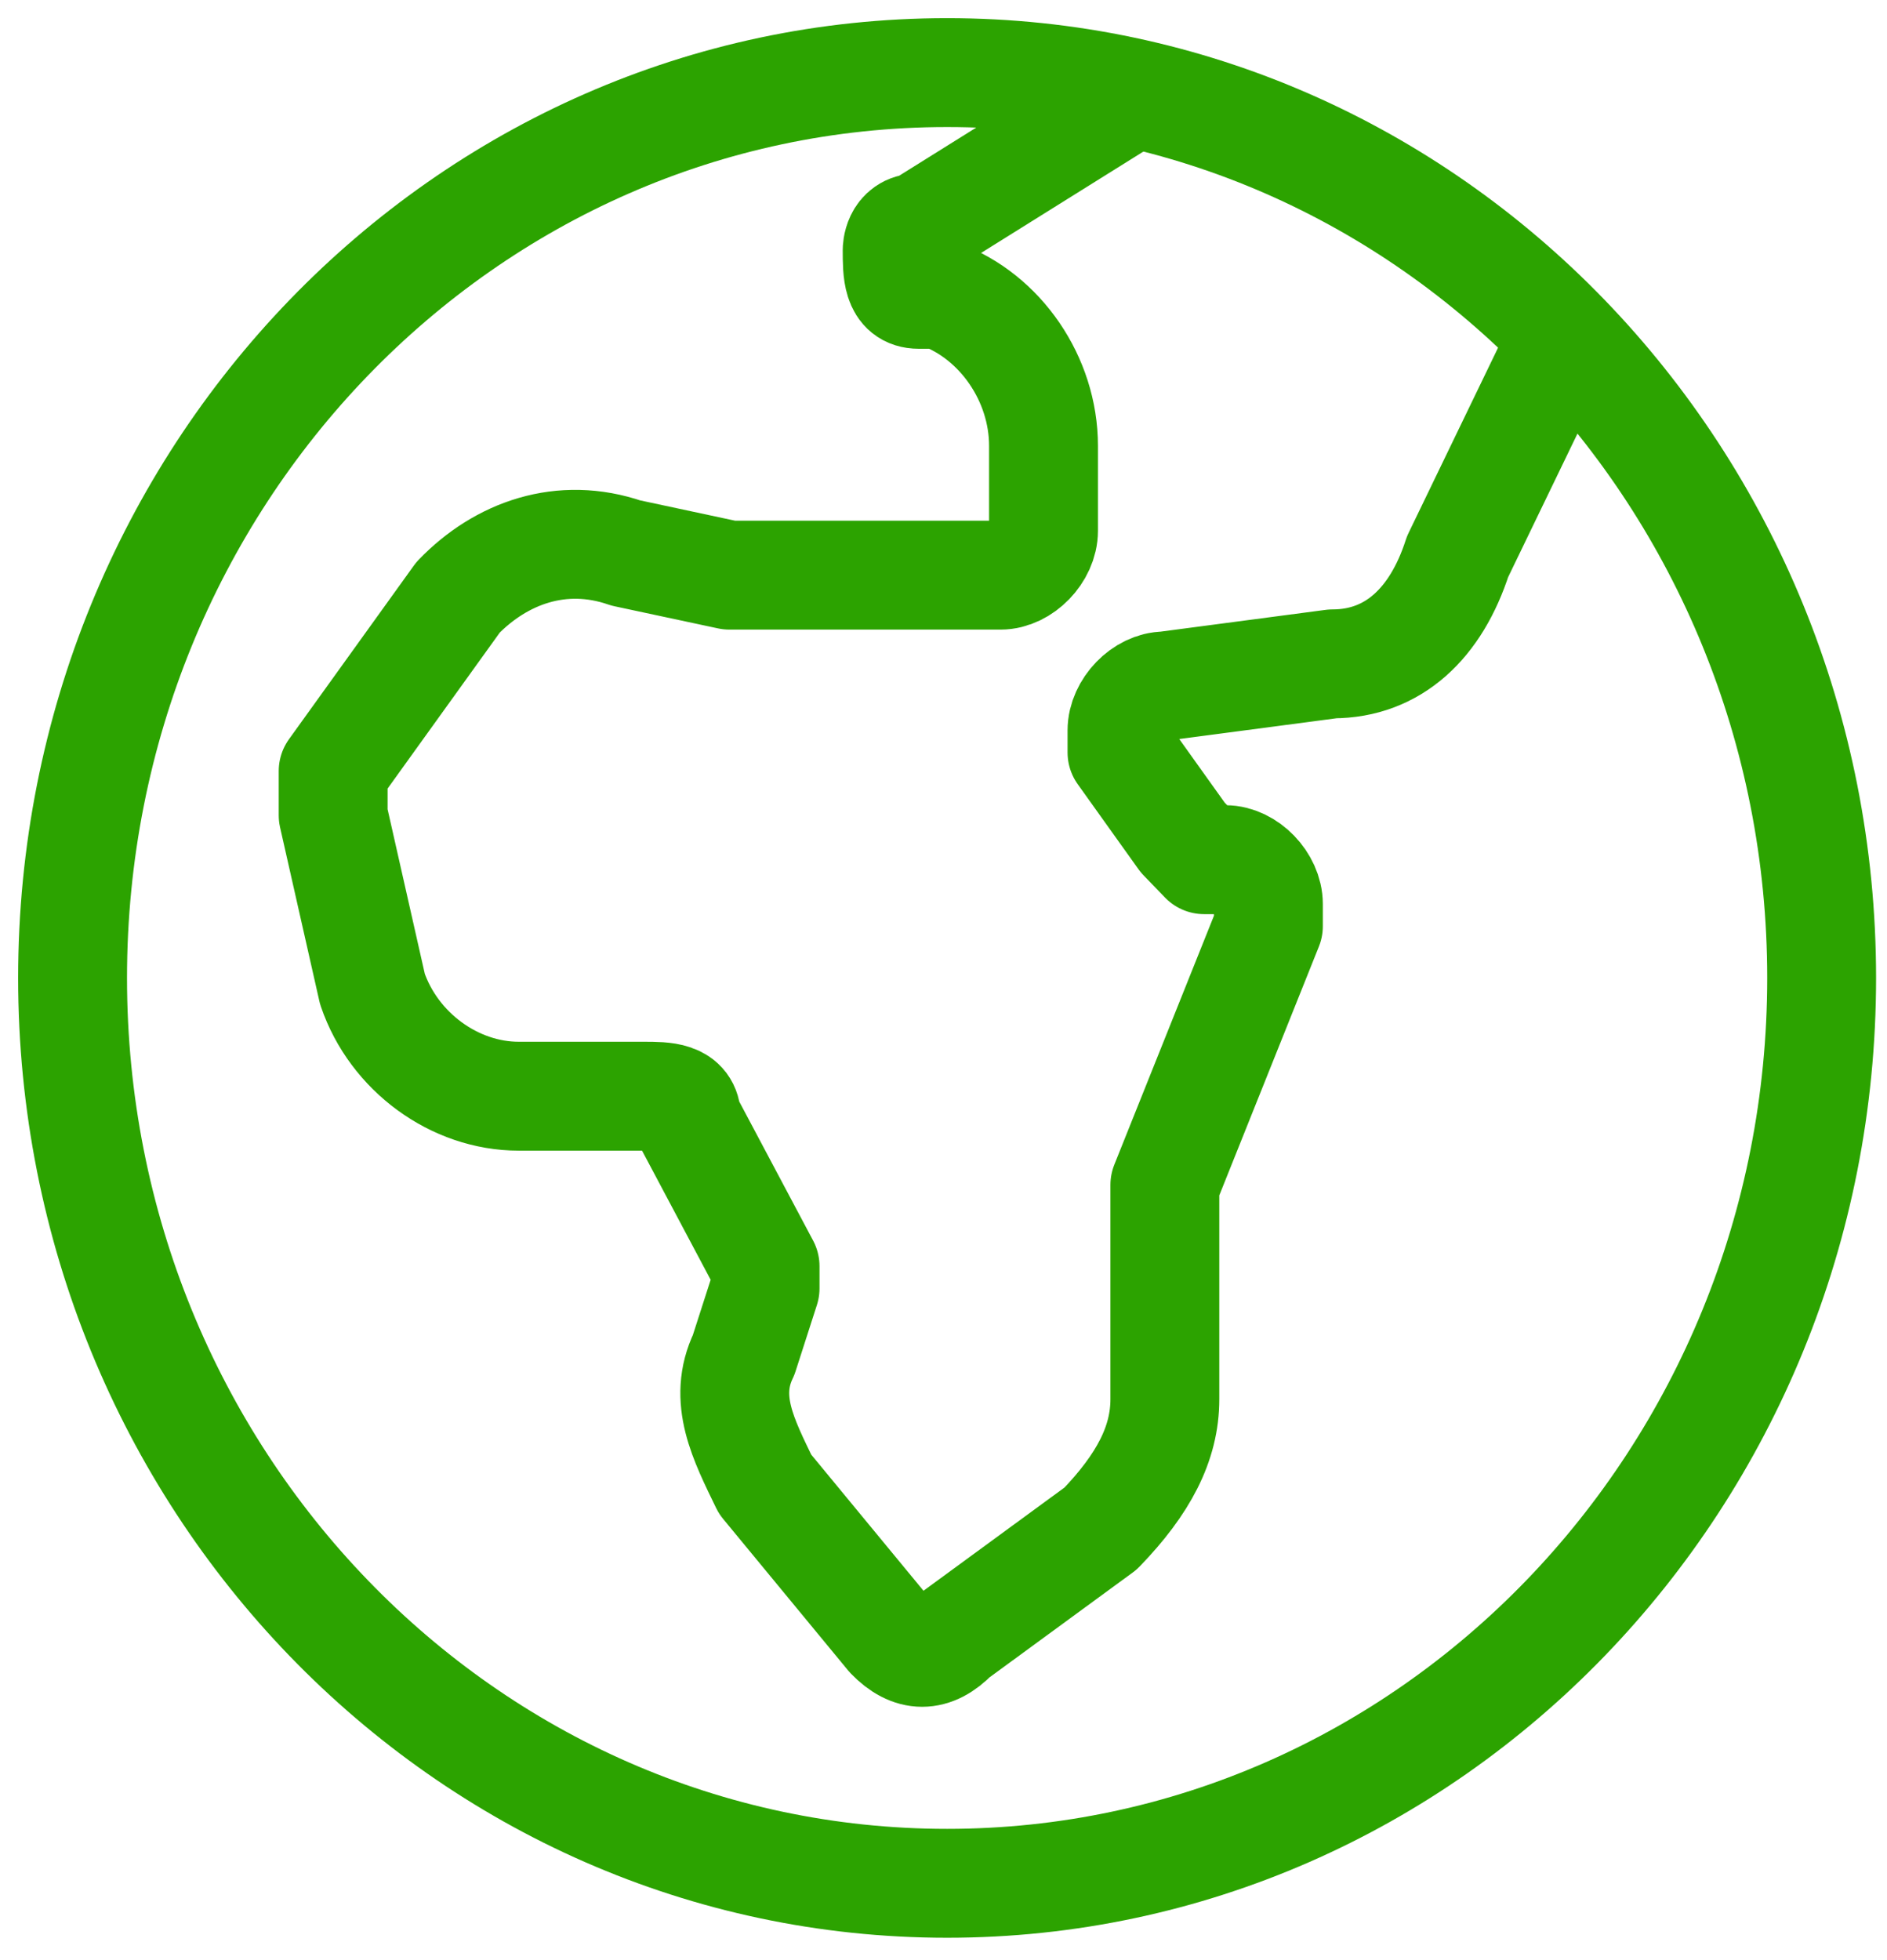
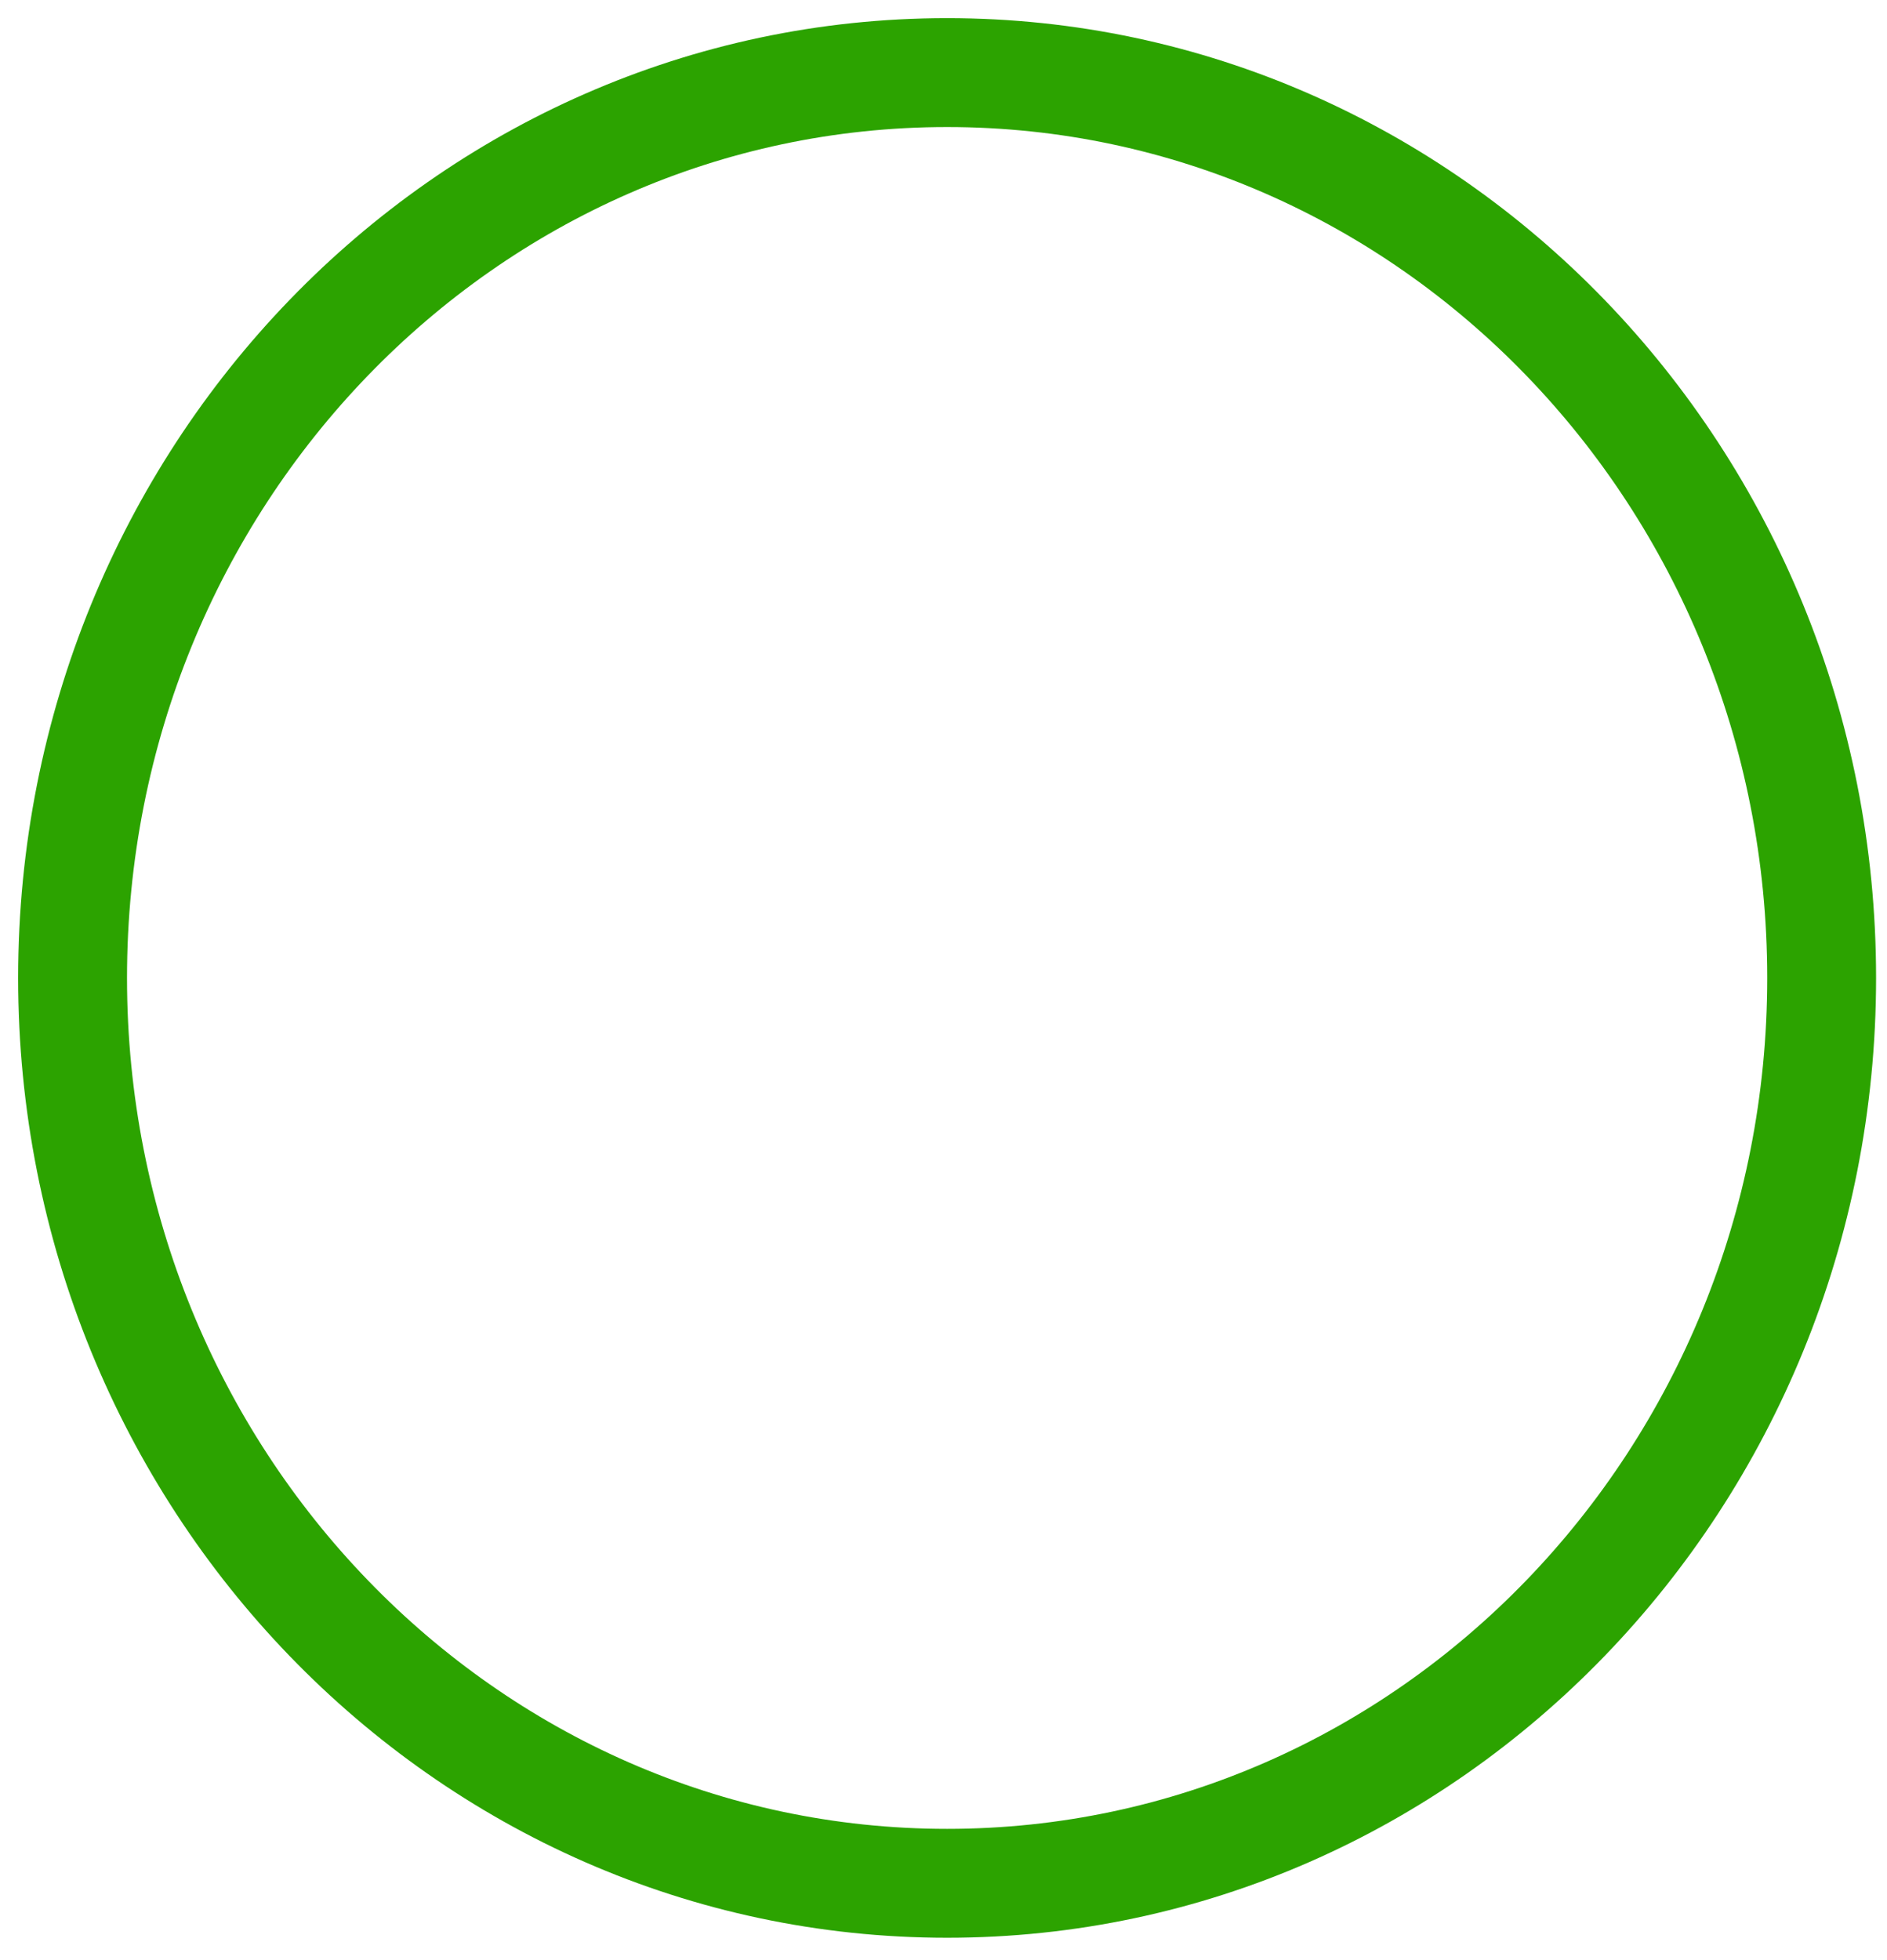
<svg xmlns="http://www.w3.org/2000/svg" width="52" height="54" viewBox="0 0 52 54" fill="none">
-   <path d="M43.019 9.432L40.166 15.336C39.576 17.169 38.395 18.289 36.723 18.289L32.1 18.899C31.51 18.899 30.919 19.51 30.919 20.121C30.919 20.121 30.919 20.121 30.919 20.732L32.592 23.073L33.182 23.684H33.772C34.362 23.684 34.953 24.295 34.953 24.906V25.517L32.1 32.643V33.254V38.548C32.1 39.769 31.51 40.889 30.329 42.111L26.296 45.063C25.706 45.674 25.116 45.674 24.526 45.063L21.083 40.889C20.493 39.667 19.902 38.548 20.493 37.326L21.083 35.494V34.883L18.919 30.811C18.919 30.2 18.329 30.2 17.738 30.2H14.296C12.525 30.2 10.853 28.978 10.263 27.247L9.181 22.463C9.181 21.852 9.181 21.852 9.181 21.241L12.623 16.456C13.804 15.235 15.476 14.624 17.247 15.235L20.099 15.845H27.575C28.165 15.845 28.756 15.235 28.756 14.624V12.282C28.756 10.45 27.575 8.719 25.903 8.108H25.313C24.723 8.108 24.723 7.497 24.723 6.887C24.723 6.887 24.723 6.276 25.313 6.276L31.018 2.713" stroke="#2CA300" stroke-width="3" stroke-miterlimit="58.333" stroke-linecap="round" stroke-linejoin="round" />
  <path d="M26.1 51.884C39.41 51.884 50.199 40.717 50.199 26.942C50.199 13.167 39.41 2 26.1 2C12.79 2 2 13.167 2 26.942C2 40.717 12.79 51.884 26.1 51.884Z" stroke="#2CA300" stroke-width="3" stroke-miterlimit="58.333" stroke-linecap="round" stroke-linejoin="round" />
</svg>